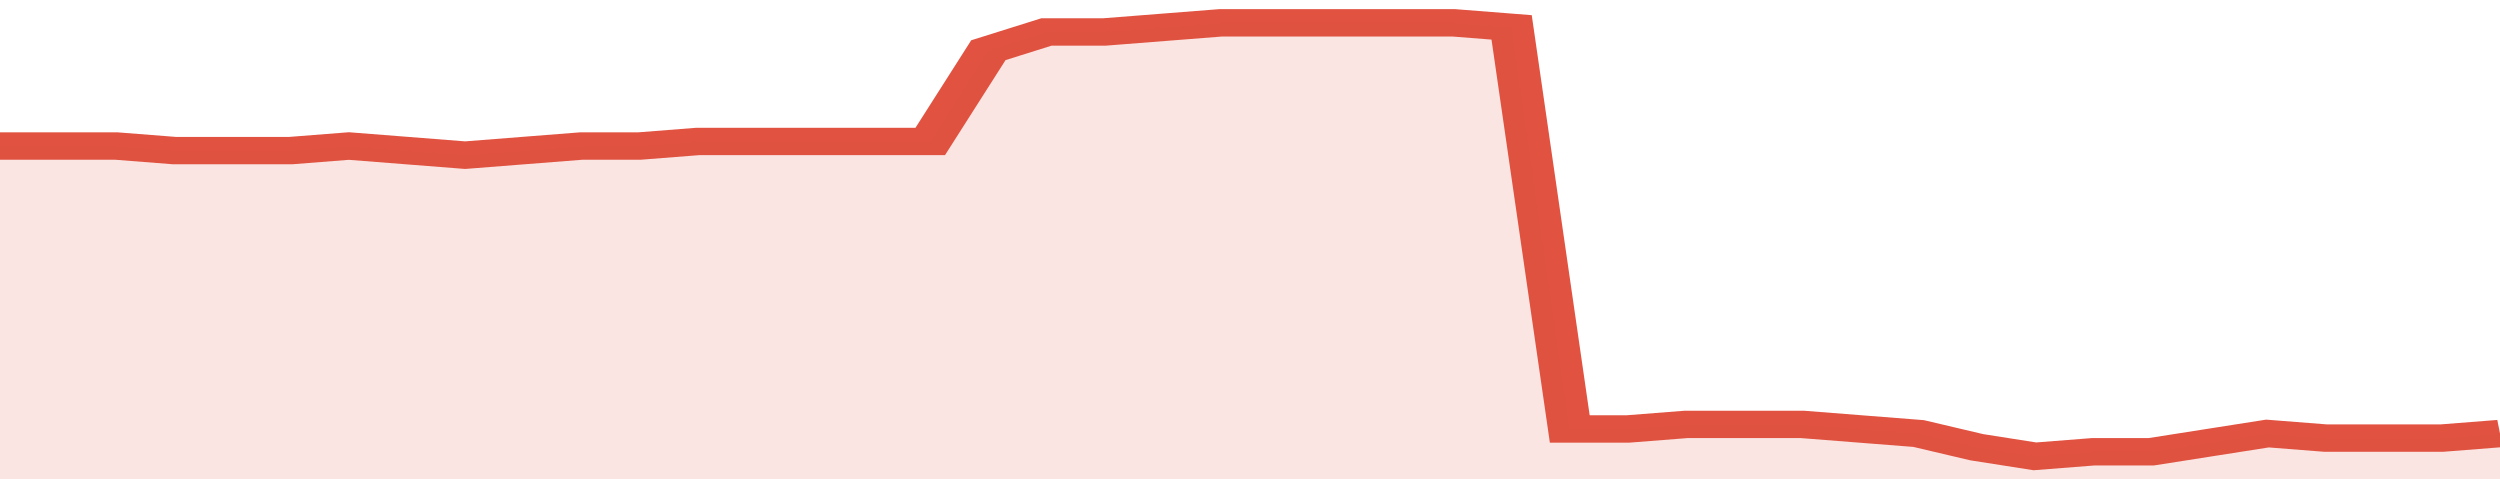
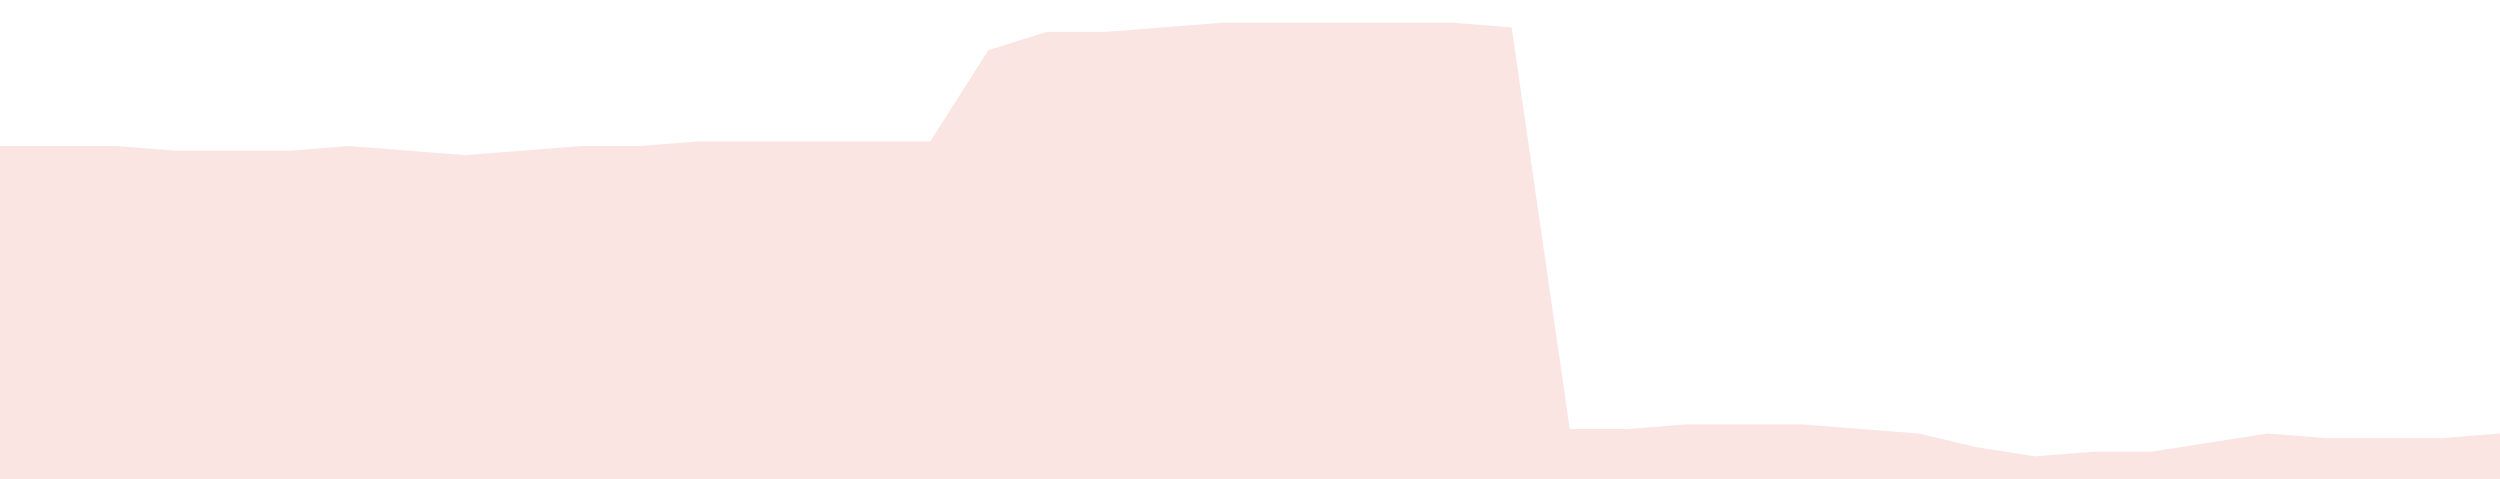
<svg xmlns="http://www.w3.org/2000/svg" viewBox="0 0 344 105" width="120" height="23" preserveAspectRatio="none">
-   <polyline fill="none" stroke="#E15241" stroke-width="6" points="0, 32 8, 32 16, 32 24, 33 32, 33 40, 33 48, 32 56, 33 64, 34 72, 33 80, 32 88, 32 96, 31 104, 31 112, 31 120, 31 128, 31 136, 11 144, 7 152, 7 160, 6 168, 5 176, 5 184, 5 192, 5 200, 5 208, 6 216, 94 224, 94 232, 93 240, 93 248, 93 256, 94 264, 95 272, 98 280, 100 288, 99 296, 99 304, 97 312, 95 320, 96 328, 96 336, 96 344, 95 344, 95 "> </polyline>
  <polygon fill="#E15241" opacity="0.15" points="0, 105 0, 32 8, 32 16, 32 24, 33 32, 33 40, 33 48, 32 56, 33 64, 34 72, 33 80, 32 88, 32 96, 31 104, 31 112, 31 120, 31 128, 31 136, 11 144, 7 152, 7 160, 6 168, 5 176, 5 184, 5 192, 5 200, 5 208, 6 216, 94 224, 94 232, 93 240, 93 248, 93 256, 94 264, 95 272, 98 280, 100 288, 99 296, 99 304, 97 312, 95 320, 96 328, 96 336, 96 344, 95 344, 105 " />
</svg>